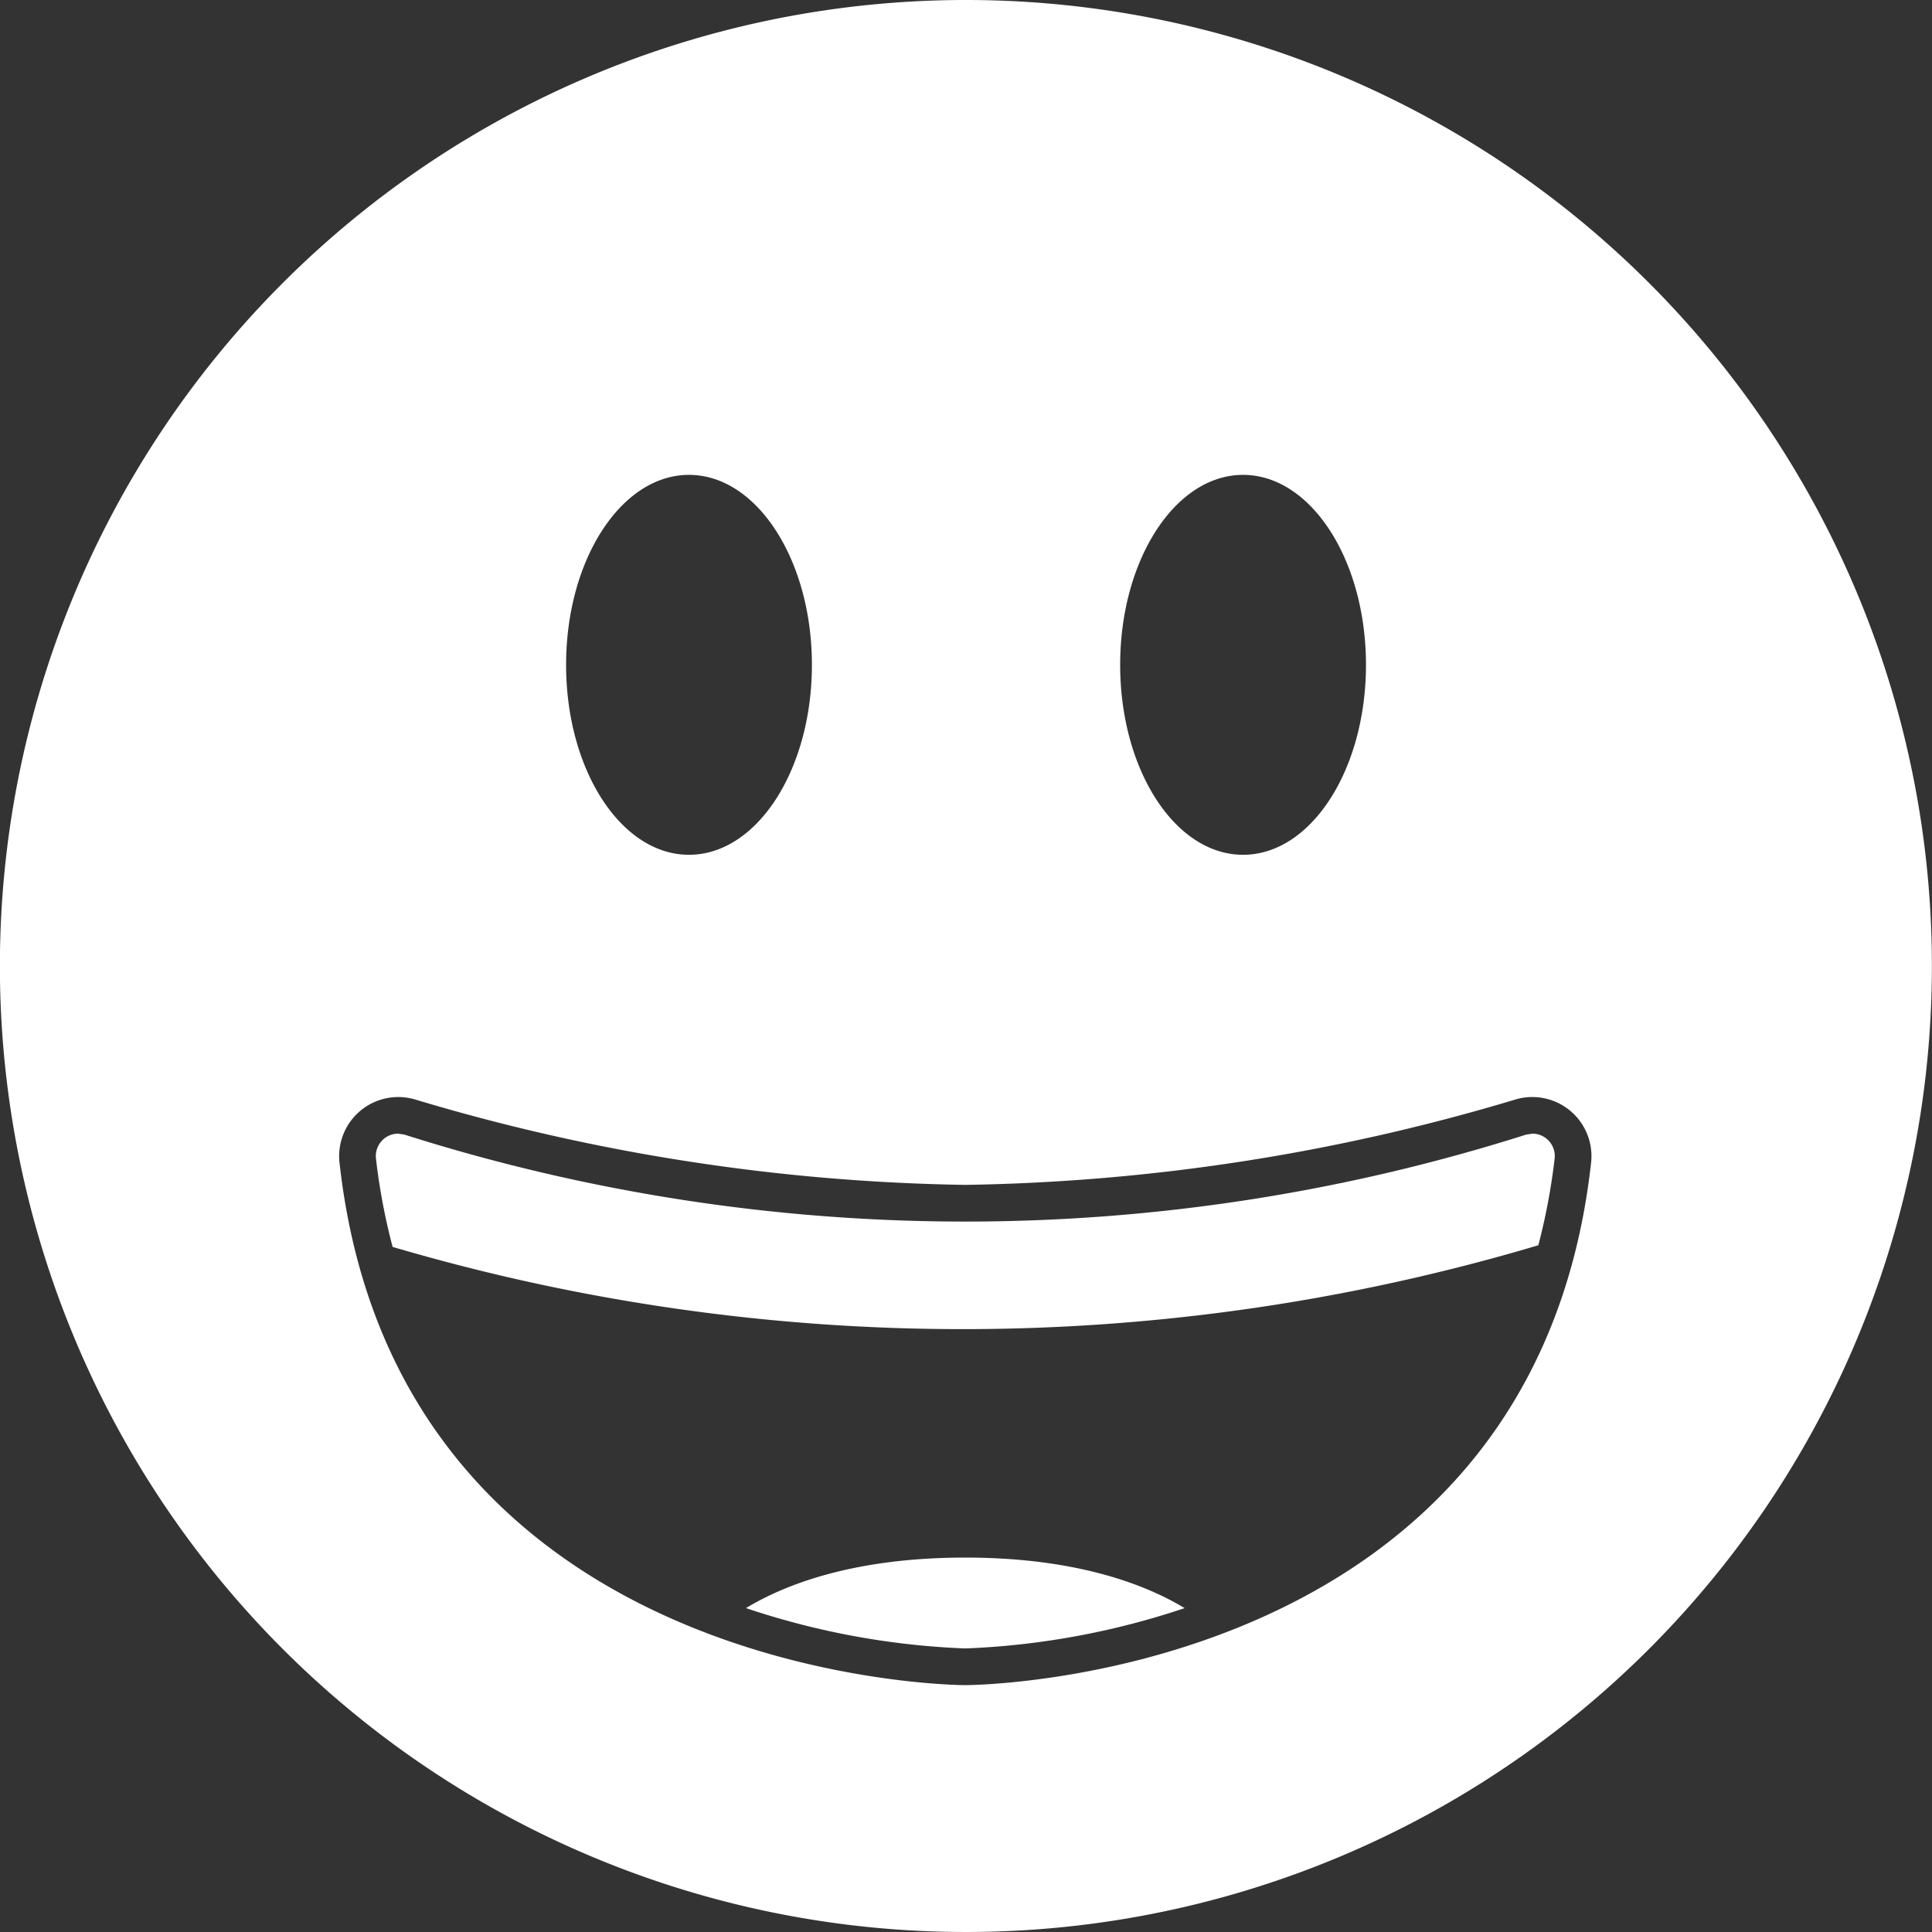
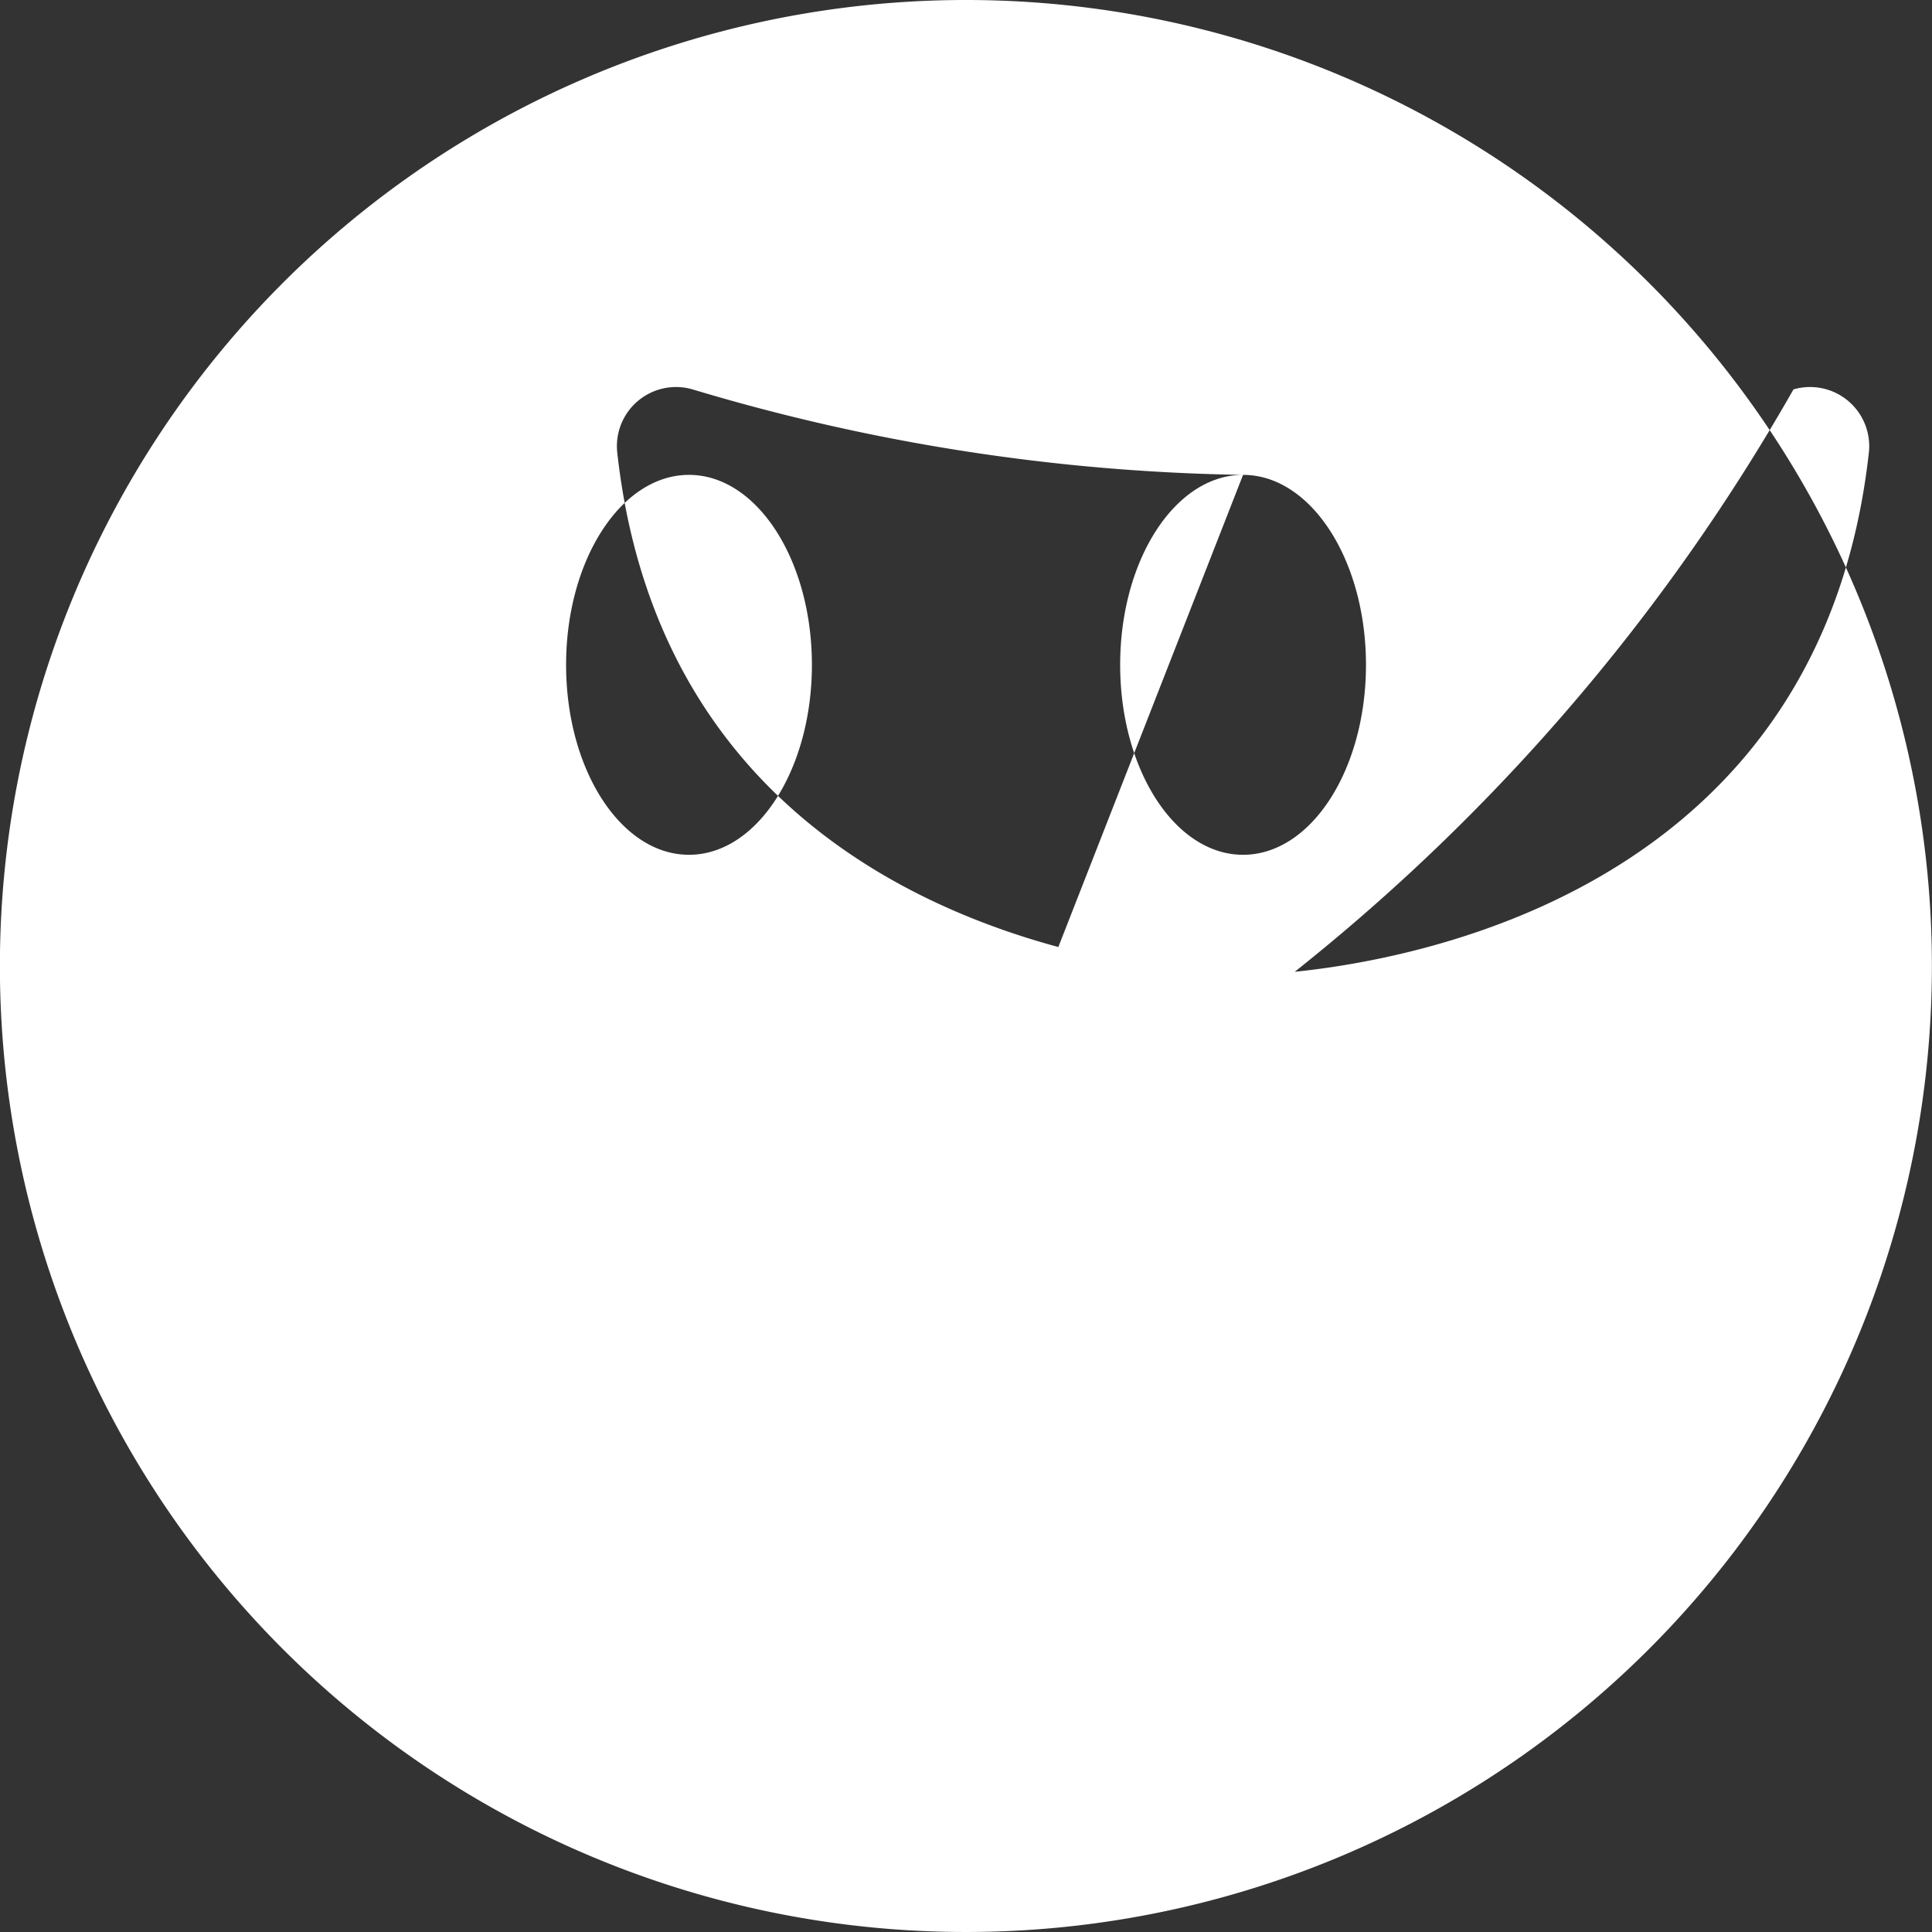
<svg xmlns="http://www.w3.org/2000/svg" width="77.41" height="77.41" viewBox="0 0 77.41 77.41">
  <rect x="0" y="0" width="77.41" height="77.41" fill="#333333" stroke="none" />
  <defs>
    <style>
      .cls-1 {
        fill: #fff;
      }
    </style>
  </defs>
  <g id="Group_777" data-name="Group 777" transform="translate(-374.479 -1782.31)">
-     <path id="Path_3" data-name="Path 3" class="cls-1" d="M512.9,1534.122a38.705,38.705,0,1,1-38.7-38.706A38.7,38.7,0,0,1,512.9,1534.122ZM463.1,1514.443c-2.72,0-4.924,3.408-4.924,7.612s2.2,7.61,4.924,7.61,4.925-3.408,4.925-7.61S465.818,1514.443,463.1,1514.443Zm22.2,0c-2.72,0-4.924,3.408-4.924,7.612s2.2,7.61,4.924,7.61,4.925-3.408,4.925-7.61S488.02,1514.443,485.3,1514.443Zm-11.129,28.448a80.846,80.846,0,0,1-22.053-3.424,2.369,2.369,0,0,0-3.02,2.542c2.335,20.926,25.073,20.926,25.073,20.926s22.738,0,25.073-20.926a2.369,2.369,0,0,0-3.02-2.542A80.848,80.848,0,0,1,474.17,1542.891Z" transform="translate(-61.015 286.894)" />
+     <path id="Path_3" data-name="Path 3" class="cls-1" d="M512.9,1534.122a38.705,38.705,0,1,1-38.7-38.706A38.7,38.7,0,0,1,512.9,1534.122ZM463.1,1514.443c-2.72,0-4.924,3.408-4.924,7.612s2.2,7.61,4.924,7.61,4.925-3.408,4.925-7.61S465.818,1514.443,463.1,1514.443Zm22.2,0c-2.72,0-4.924,3.408-4.924,7.612s2.2,7.61,4.924,7.61,4.925-3.408,4.925-7.61S488.02,1514.443,485.3,1514.443Za80.846,80.846,0,0,1-22.053-3.424,2.369,2.369,0,0,0-3.02,2.542c2.335,20.926,25.073,20.926,25.073,20.926s22.738,0,25.073-20.926a2.369,2.369,0,0,0-3.02-2.542A80.848,80.848,0,0,1,474.17,1542.891Z" transform="translate(-61.015 286.894)" />
    <g id="Group_2" data-name="Group 2" transform="translate(389.538 1827.731)">
      <path id="Path_461" data-name="Path 461" class="cls-1" d="M492.972,1527.338a.9.9,0,0,0-.883-1.011l-.259.04a74.206,74.206,0,0,1-44.942,0l-.257-.04a.9.9,0,0,0-.883,1.009,25.065,25.065,0,0,0,.666,3.53,80.822,80.822,0,0,0,45.906-.066A25.023,25.023,0,0,0,492.972,1527.338Z" transform="translate(-445.742 -1526.327)" />
    </g>
-     <path id="Path_4" data-name="Path 4" class="cls-1" d="M464.622,1541.529a31.364,31.364,0,0,0,8.787-1.616c-1.488-.9-4.242-2.025-8.787-2.025s-7.3,1.121-8.787,2.025A31.365,31.365,0,0,0,464.622,1541.529Z" transform="translate(-51.466 306.83)" />
  </g>
</svg>